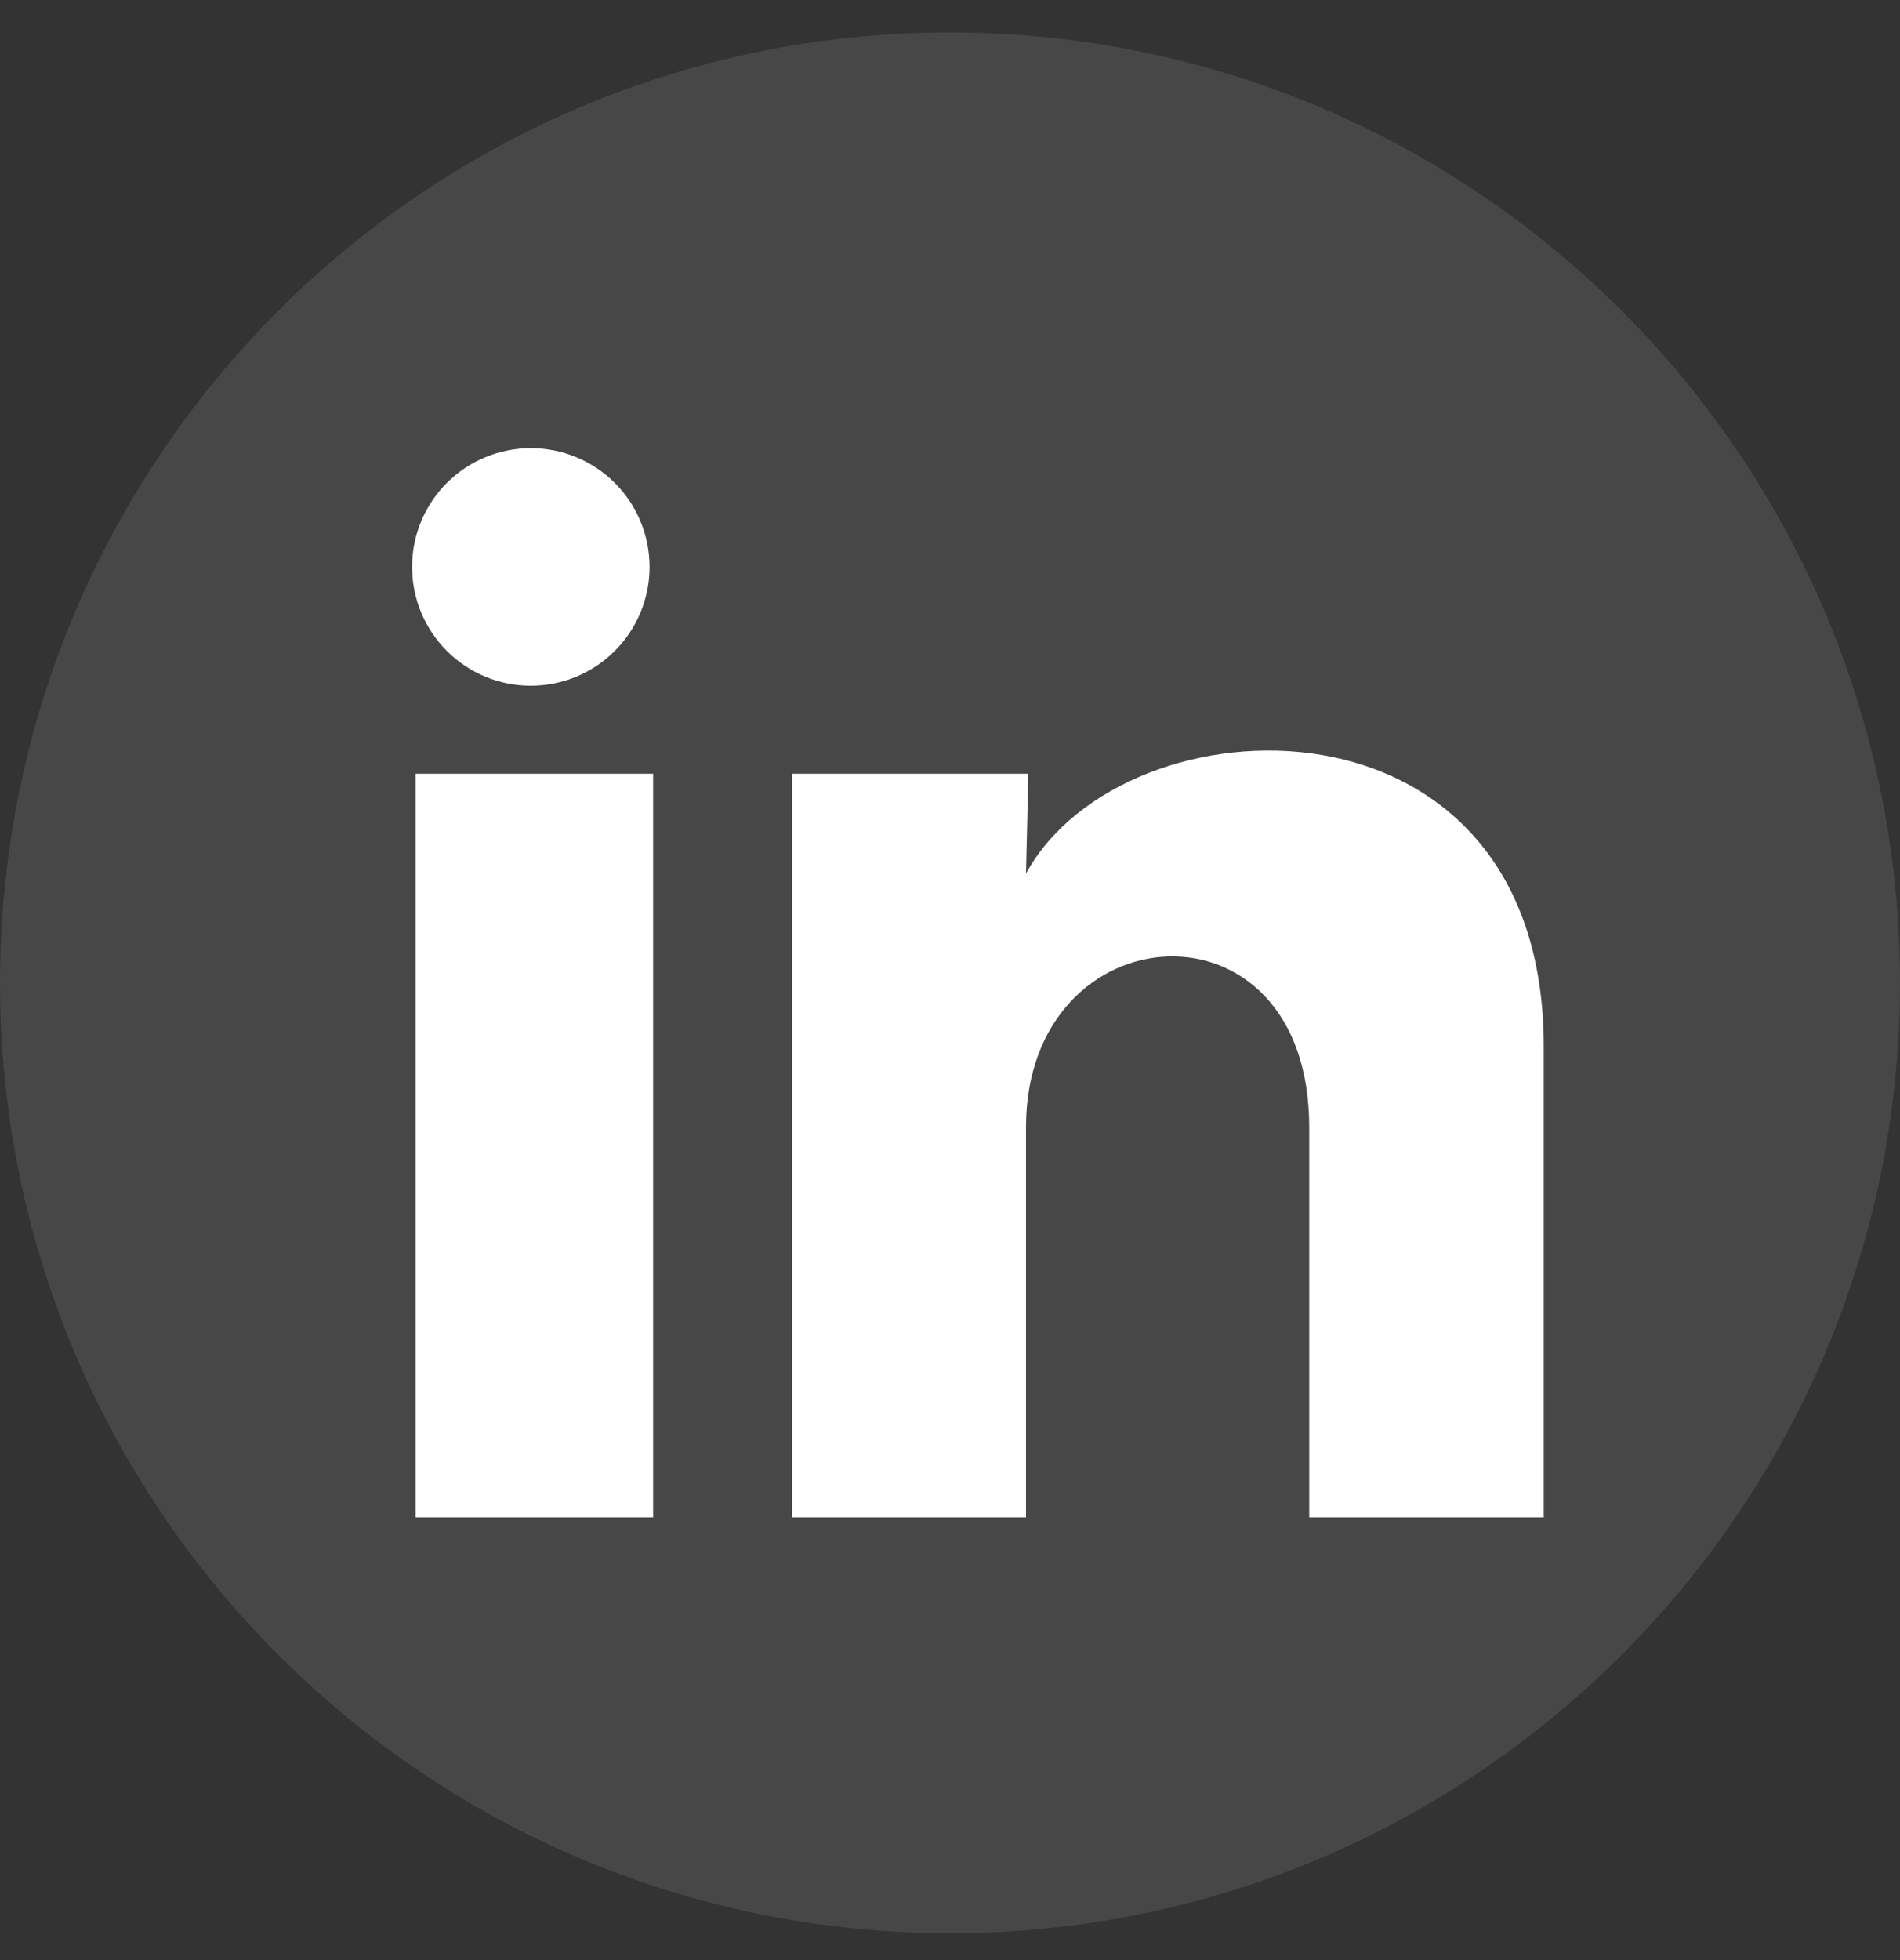
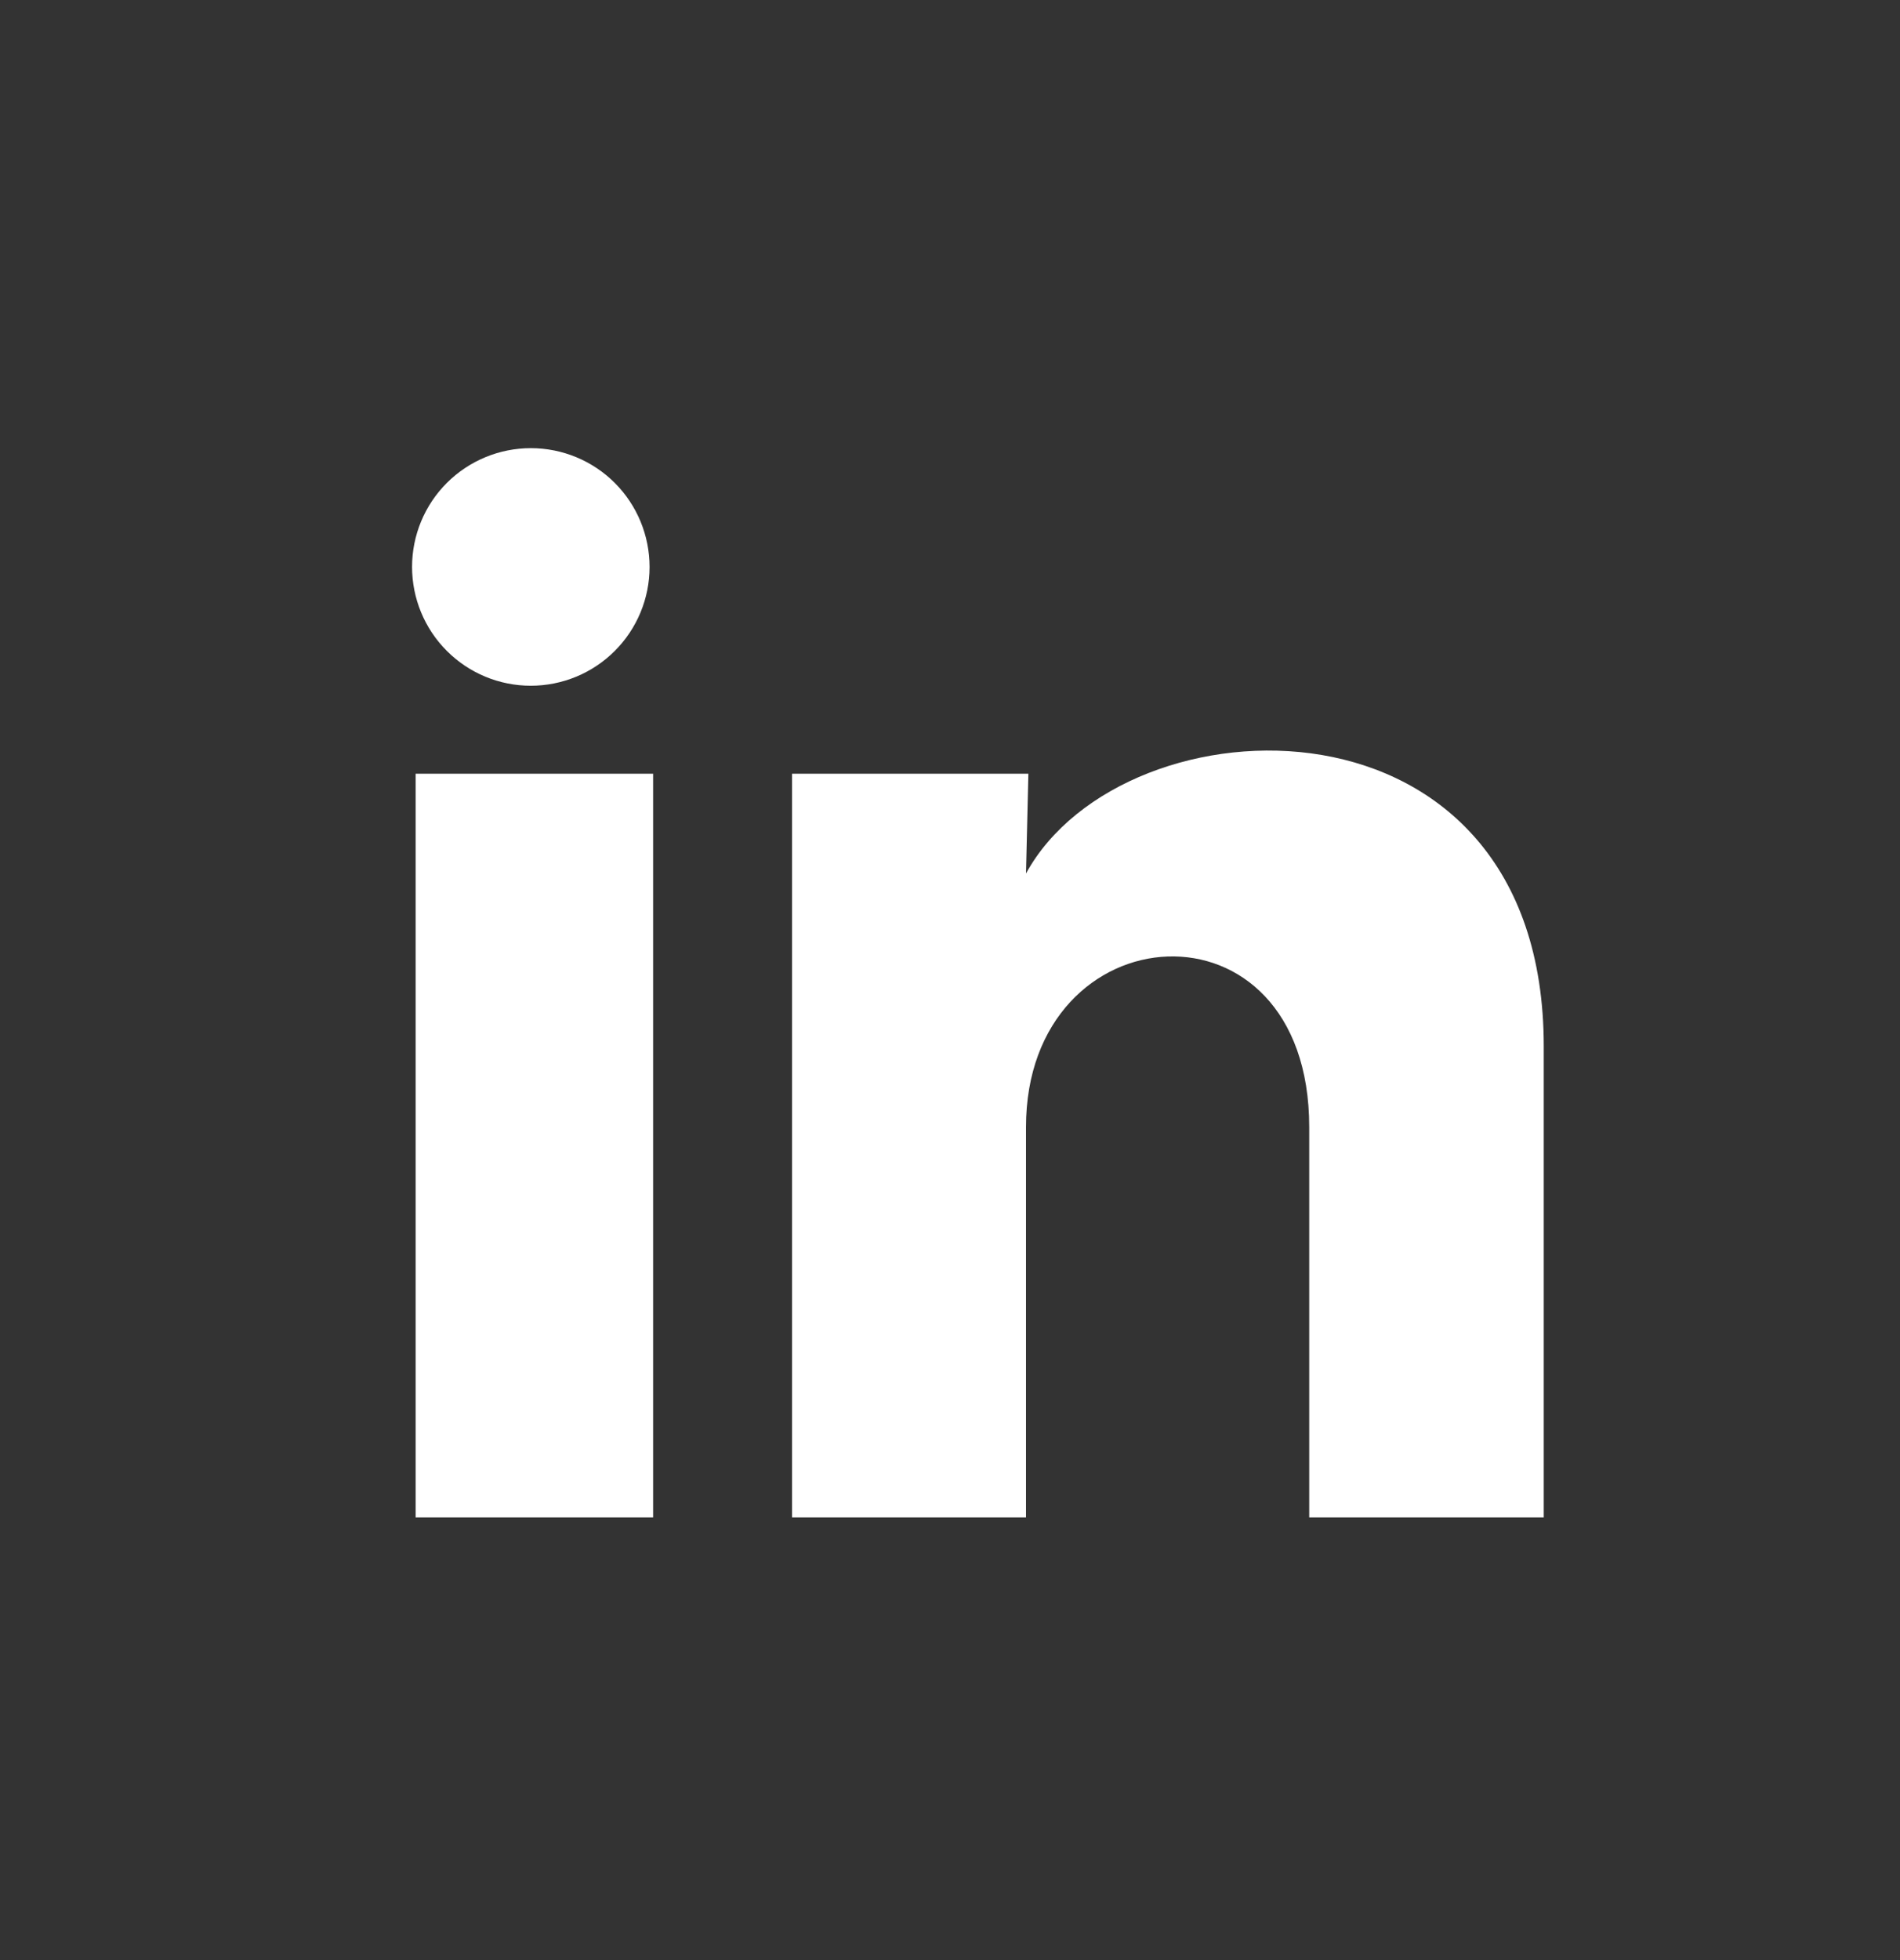
<svg xmlns="http://www.w3.org/2000/svg" width="32" height="33" viewBox="0 0 32 33" fill="none">
  <rect x="0" y="0" width="32" height="33" fill="#333333" stroke="none" />
-   <path opacity="0.1" fill-rule="evenodd" clip-rule="evenodd" d="M0 16.547C0 7.71 7.163 0.547 16 0.547C24.837 0.547 32 7.71 32 16.547C32 25.383 24.837 32.547 16 32.547C7.163 32.547 0 25.383 0 16.547Z" fill="white" />
  <path d="M10.94 9.546C10.94 10.076 10.729 10.585 10.353 10.96C9.978 11.335 9.469 11.545 8.939 11.545C8.409 11.545 7.9 11.334 7.525 10.958C7.15 10.583 6.94 10.074 6.94 9.544C6.94 9.013 7.151 8.505 7.526 8.13C7.902 7.755 8.411 7.545 8.941 7.545C9.471 7.545 9.98 7.756 10.355 8.131C10.73 8.507 10.94 9.015 10.94 9.546ZM11 13.026H7V25.546H11V13.026ZM17.32 13.026H13.34V25.546H17.28V18.976C17.28 15.316 22.05 14.976 22.05 18.976V25.546H26V17.616C26 11.446 18.94 11.676 17.28 14.706L17.32 13.026Z" fill="white" />
</svg>